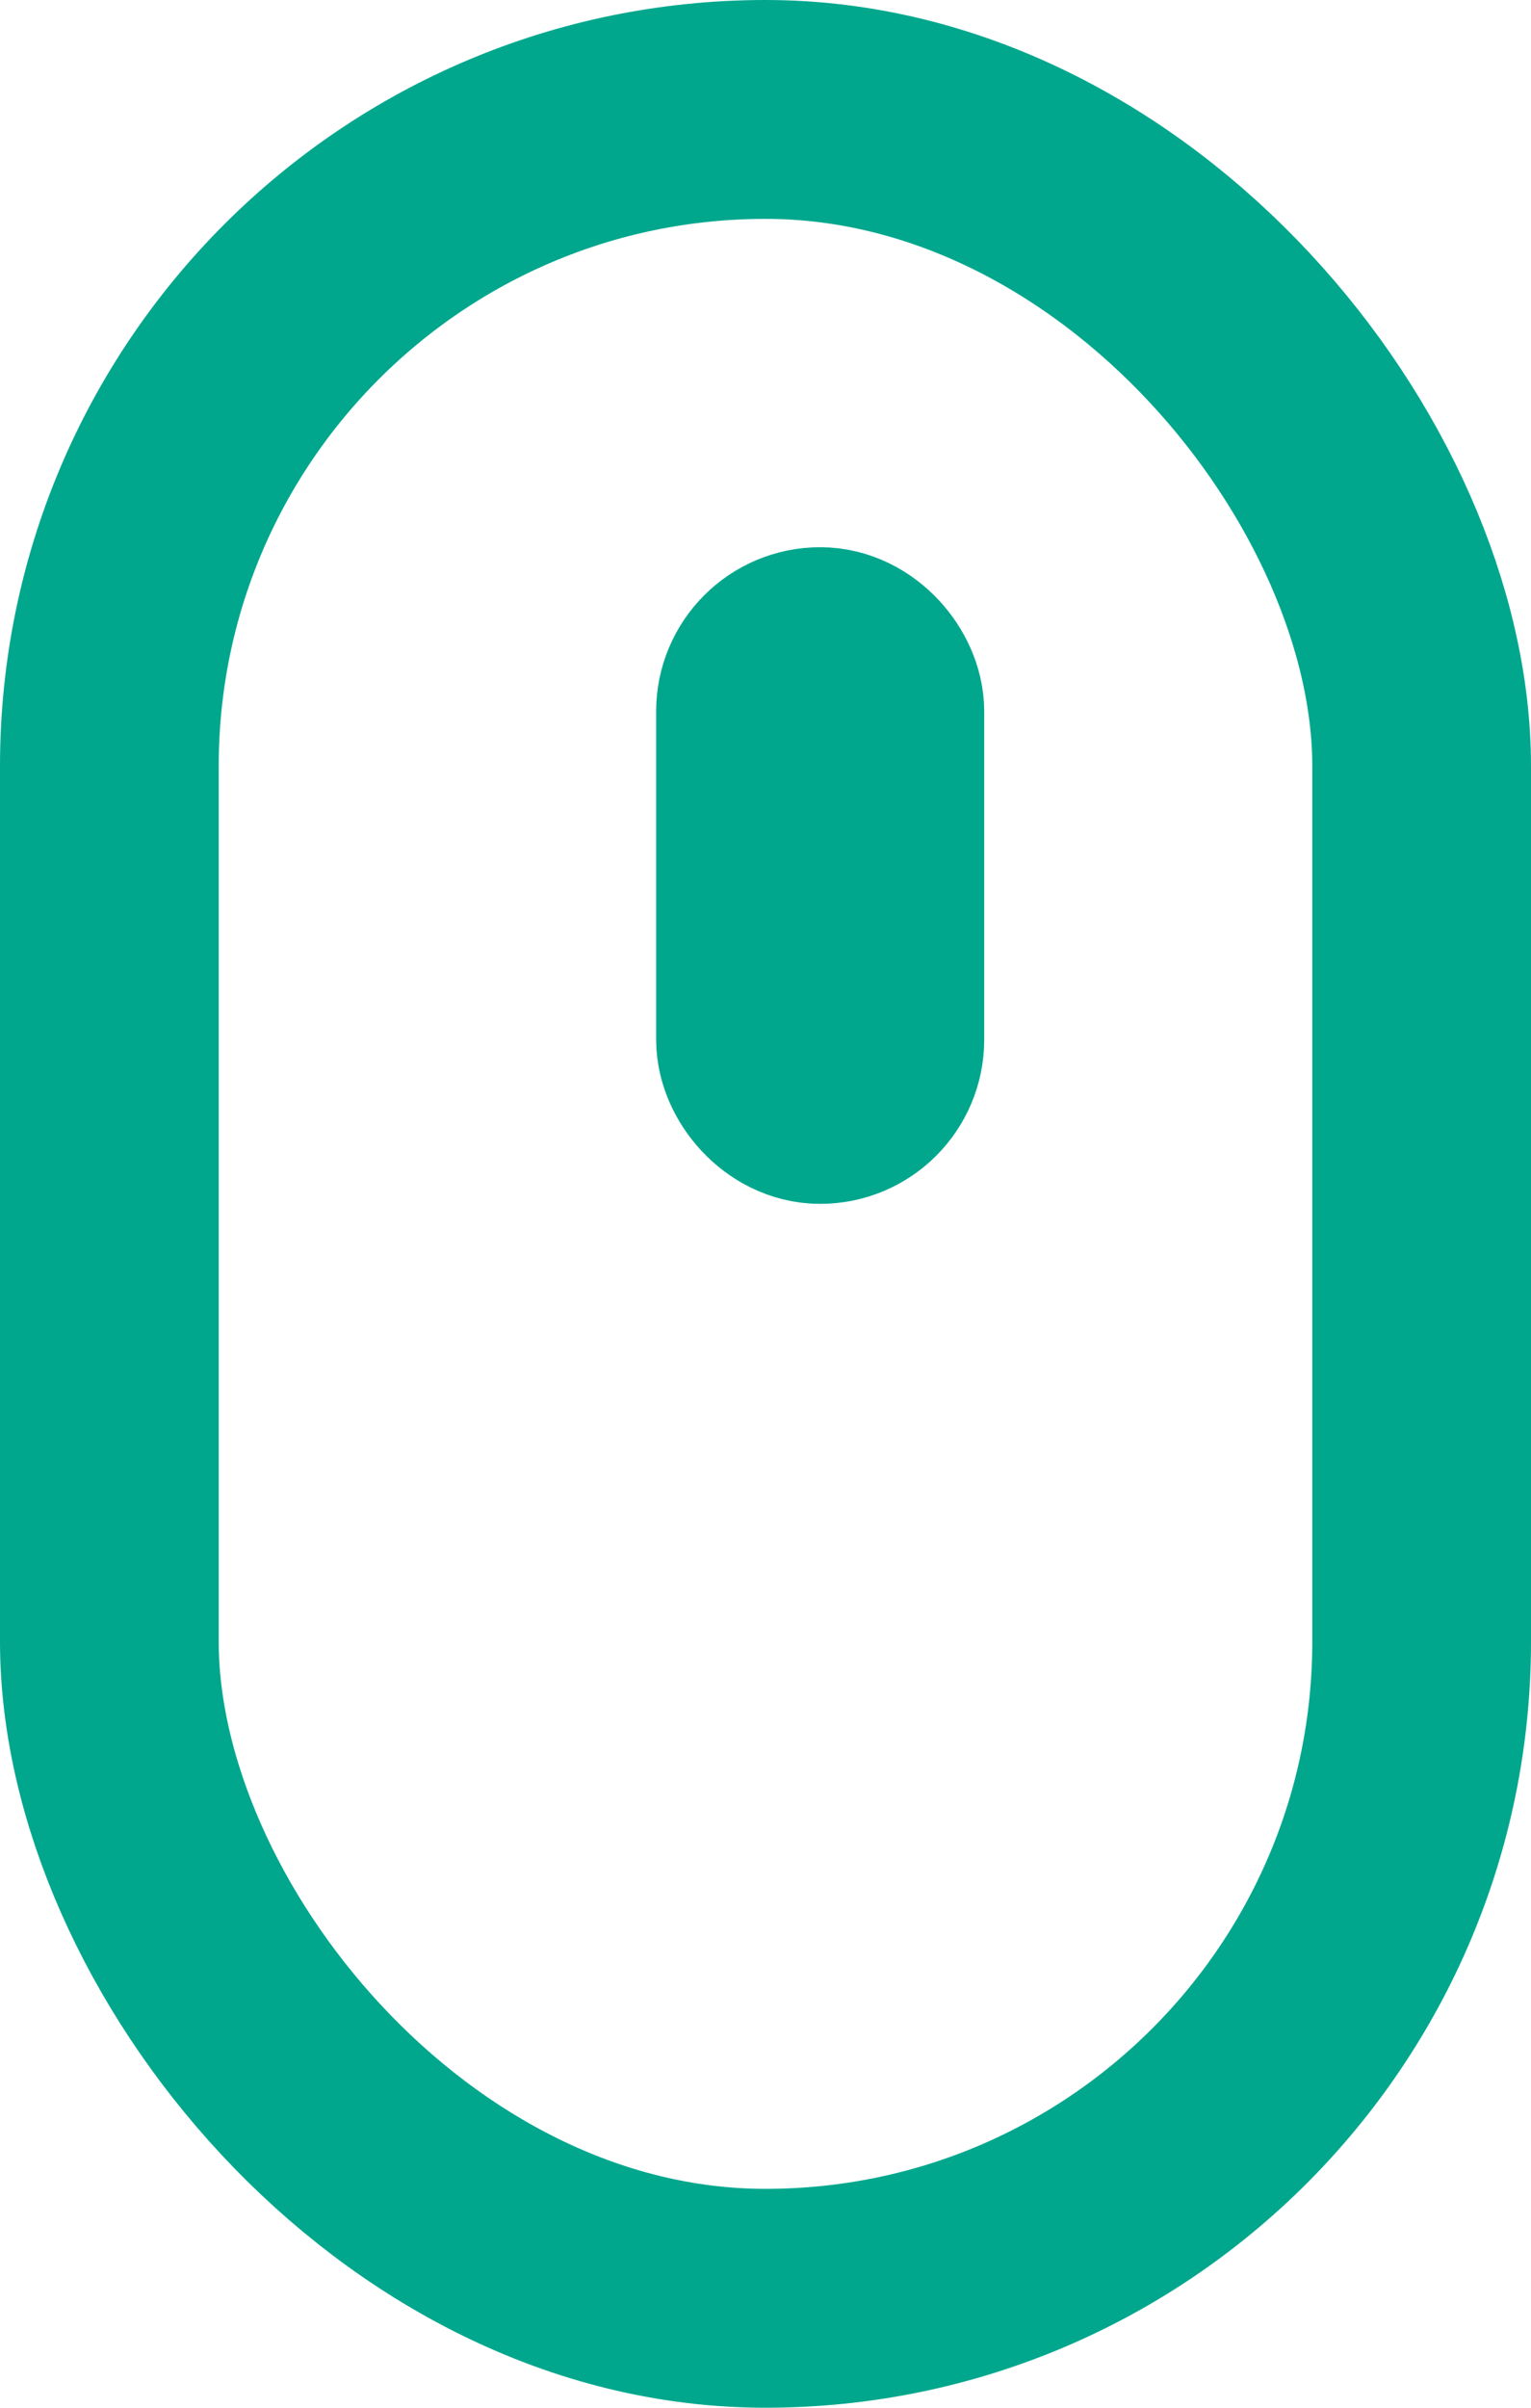
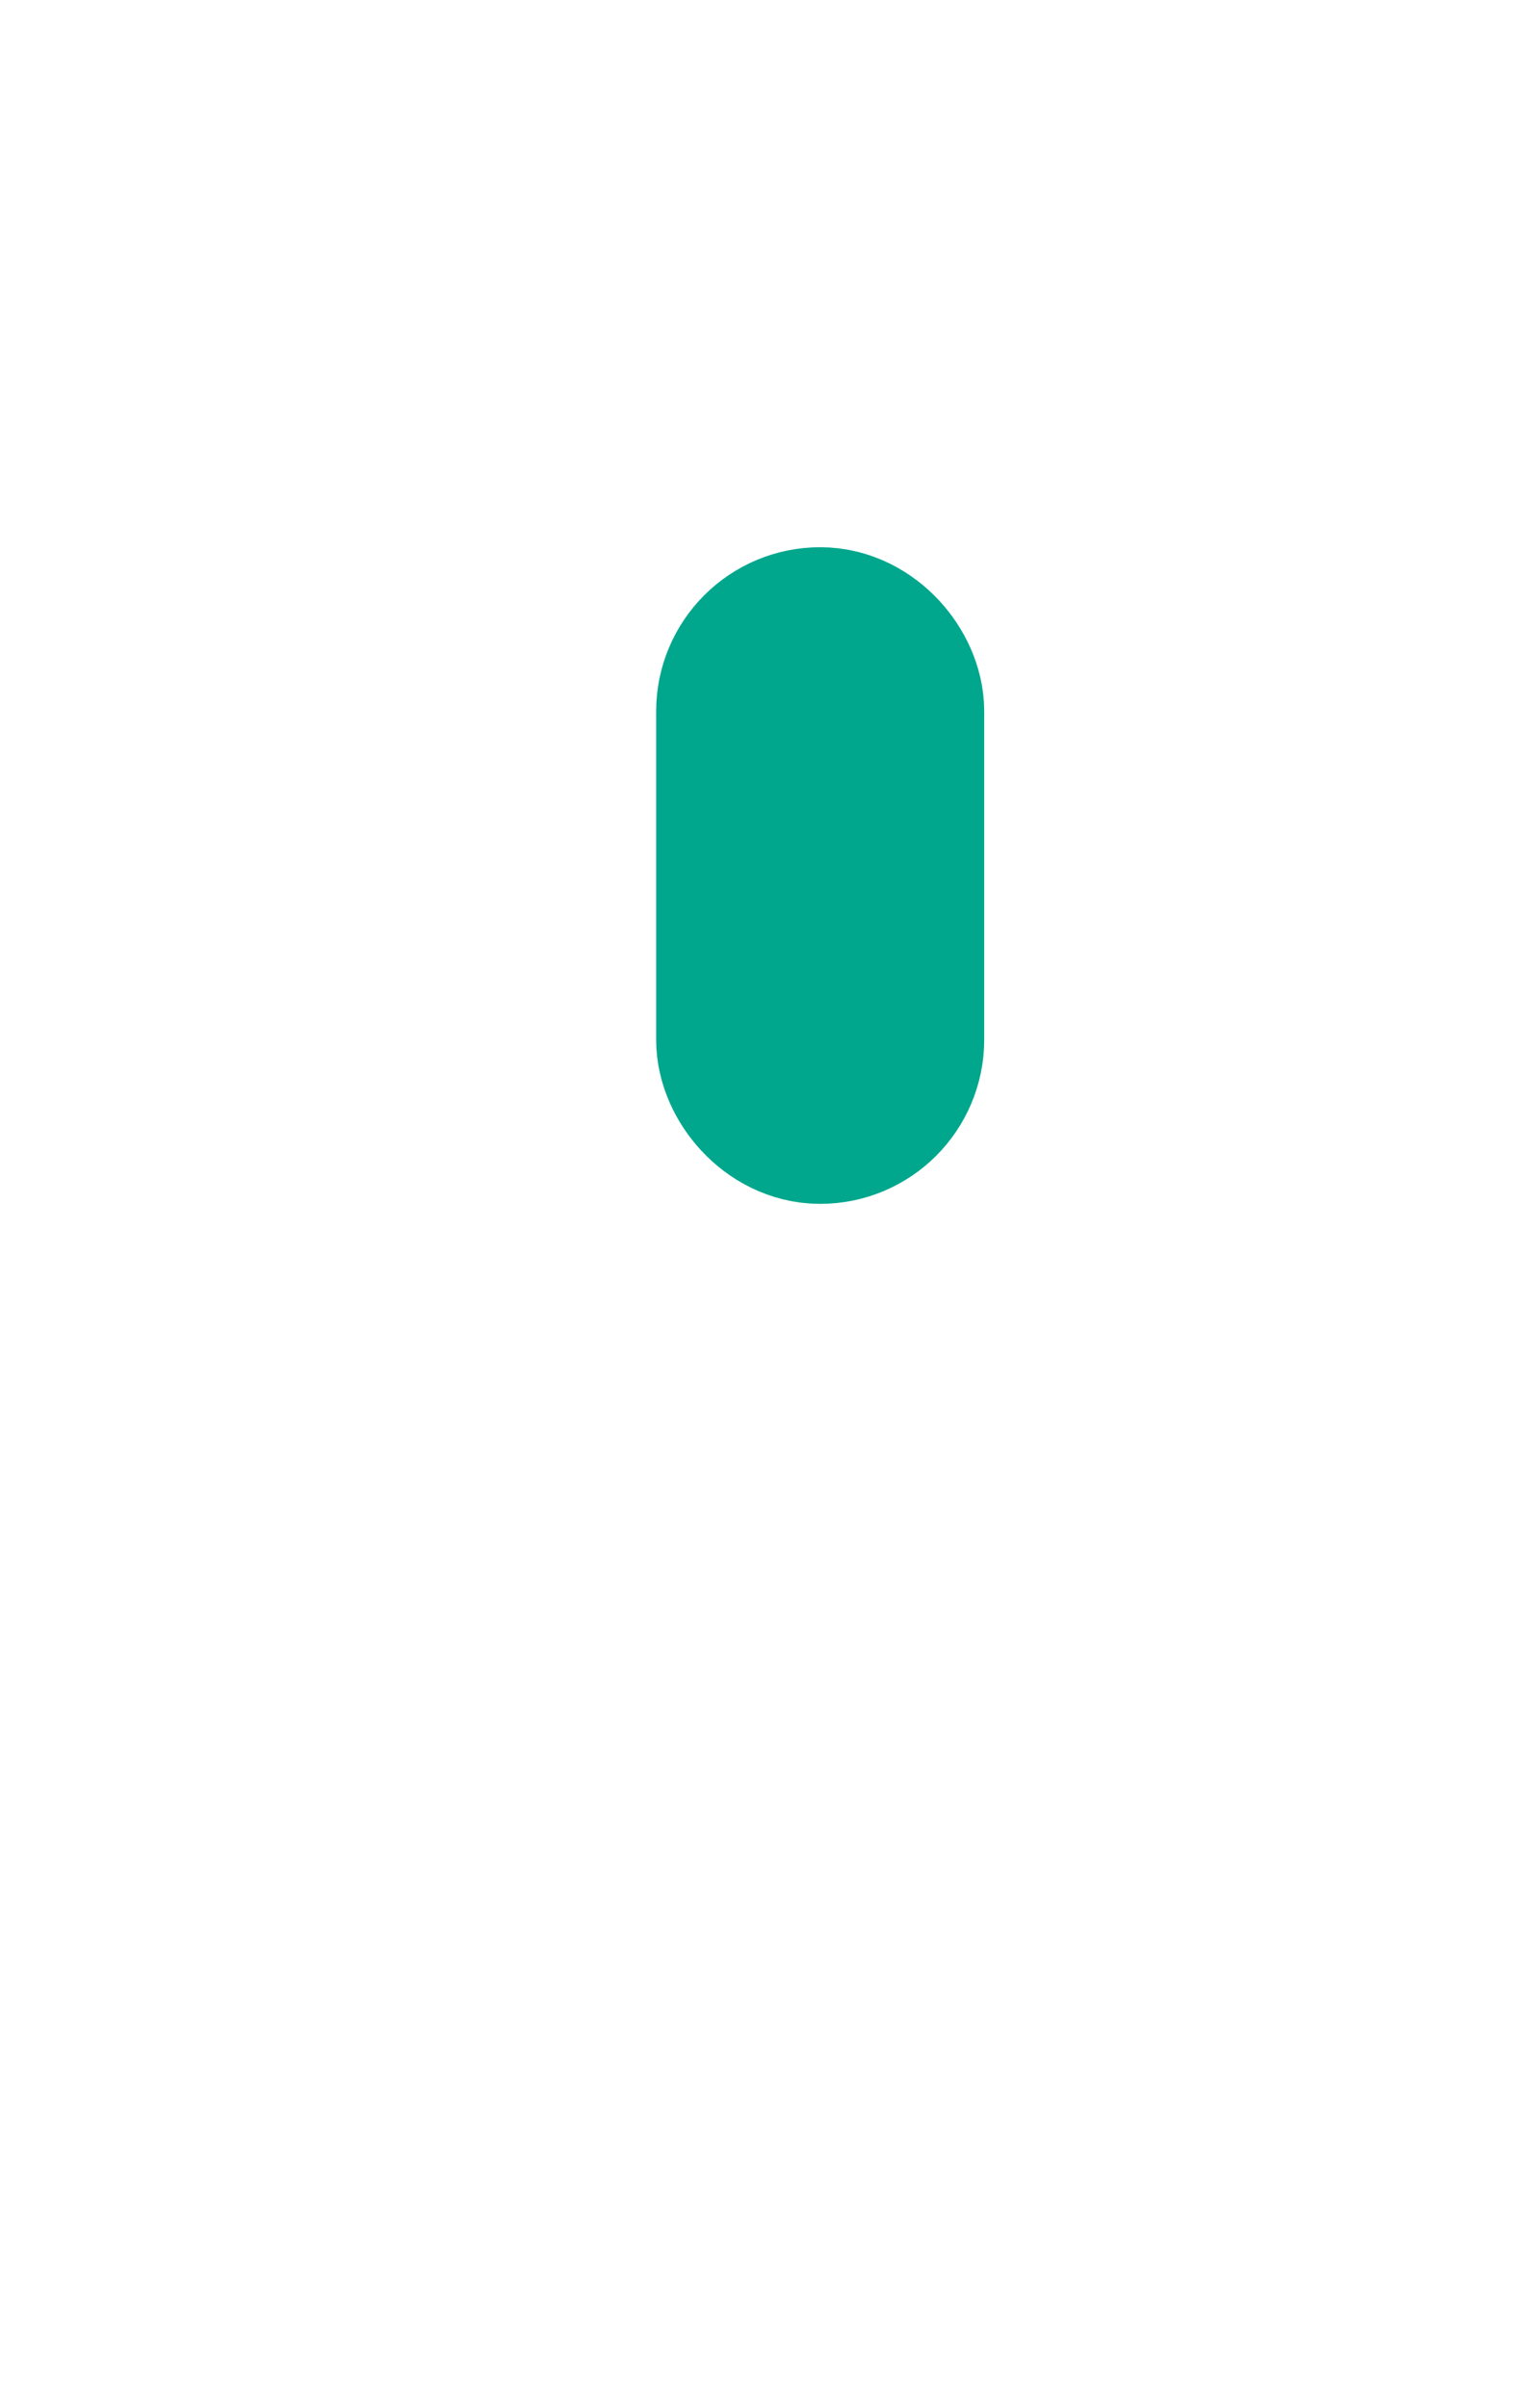
<svg xmlns="http://www.w3.org/2000/svg" width="14" height="22" viewBox="0 0 14 22">
  <g fill="none" fill-rule="evenodd" stroke="#00A78D" stroke-width="2">
-     <rect width="12" height="20" x="1" y="1" rx="6" />
    <rect width="1" height="4" x="7" y="6" rx=".5" />
  </g>
</svg>